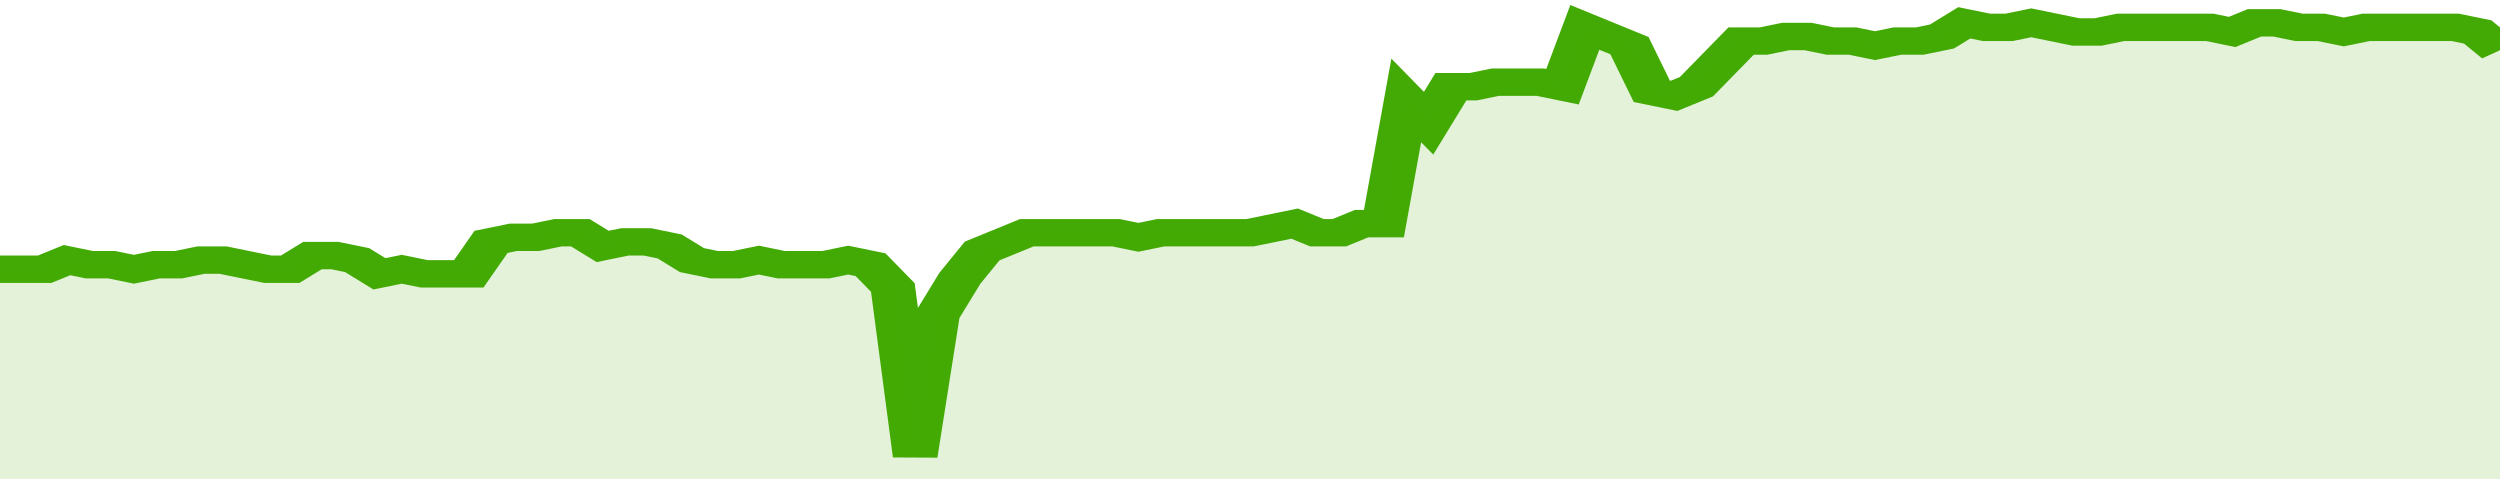
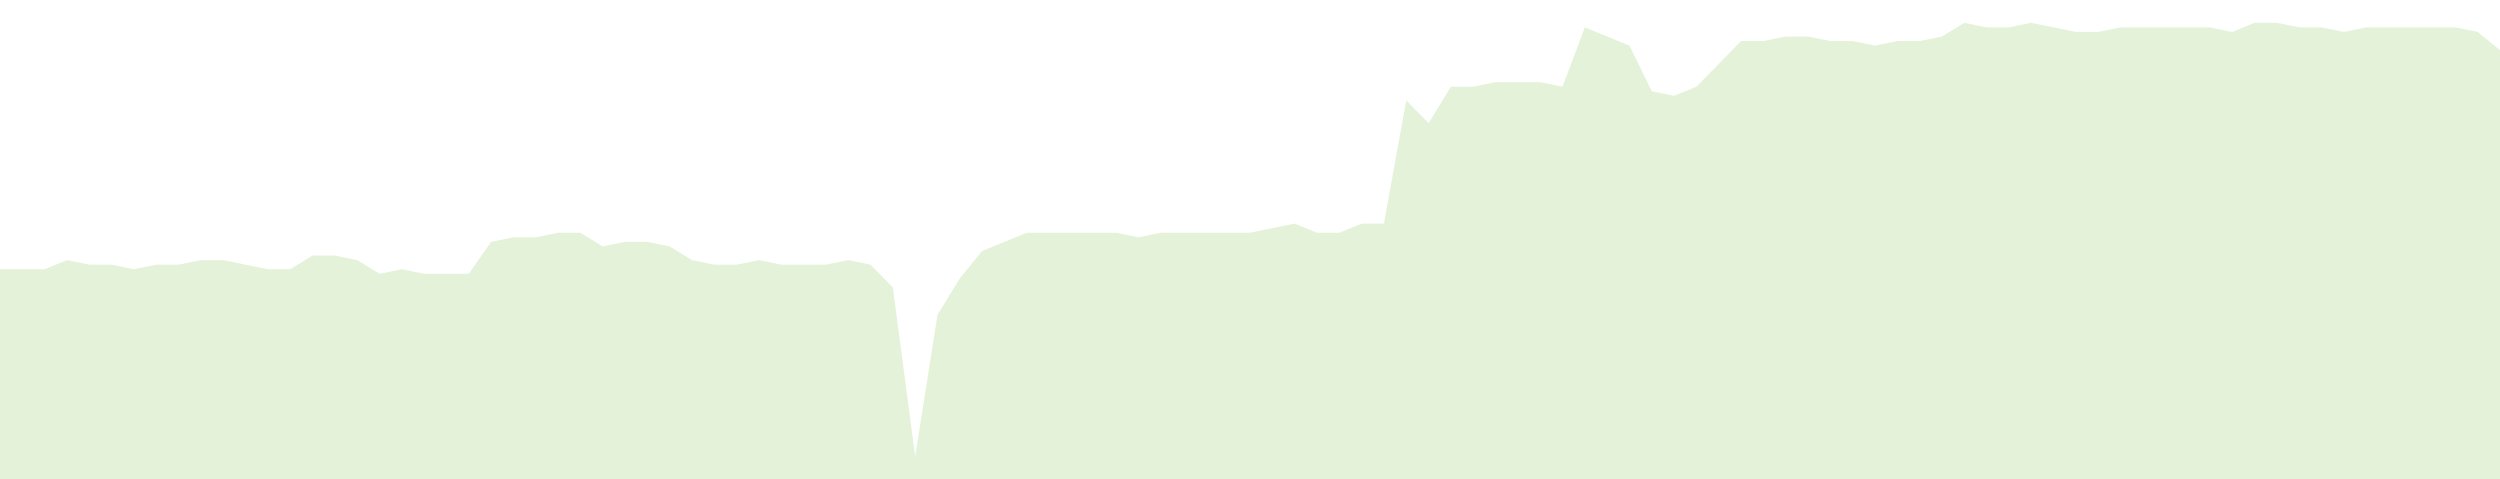
<svg xmlns="http://www.w3.org/2000/svg" viewBox="0 0 336 105" width="120" height="23" preserveAspectRatio="none">
-   <polyline fill="none" stroke="#43AA05" stroke-width="6" points="0, 59 3, 59 6, 59 9, 57 12, 58 15, 58 18, 59 21, 58 24, 58 27, 57 30, 57 33, 58 36, 59 39, 59 42, 56 45, 56 48, 57 51, 60 54, 59 57, 60 60, 60 63, 60 66, 53 69, 52 72, 52 75, 51 78, 51 81, 54 84, 53 87, 53 90, 54 93, 57 96, 58 99, 58 102, 57 105, 58 108, 58 111, 58 114, 57 117, 58 120, 63 123, 100 126, 69 129, 61 132, 55 135, 53 138, 51 141, 51 144, 51 147, 51 150, 51 153, 52 156, 51 159, 51 162, 51 165, 51 168, 51 171, 50 174, 49 177, 51 180, 51 183, 49 186, 49 189, 22 192, 27 195, 19 198, 19 201, 18 204, 18 207, 18 210, 19 213, 6 216, 8 219, 10 222, 20 225, 21 228, 19 231, 14 234, 9 237, 9 240, 8 243, 8 246, 9 249, 9 252, 10 255, 9 258, 9 261, 8 264, 5 267, 6 270, 6 273, 5 276, 6 279, 7 282, 7 285, 6 288, 6 291, 6 294, 6 297, 6 300, 7 303, 5 306, 5 309, 6 312, 6 315, 7 318, 6 321, 6 324, 6 327, 6 330, 6 333, 7 336, 11 336, 11 "> </polyline>
  <polygon fill="#43AA05" opacity="0.15" points="0, 105 0, 59 3, 59 6, 59 9, 57 12, 58 15, 58 18, 59 21, 58 24, 58 27, 57 30, 57 33, 58 36, 59 39, 59 42, 56 45, 56 48, 57 51, 60 54, 59 57, 60 60, 60 63, 60 66, 53 69, 52 72, 52 75, 51 78, 51 81, 54 84, 53 87, 53 90, 54 93, 57 96, 58 99, 58 102, 57 105, 58 108, 58 111, 58 114, 57 117, 58 120, 63 123, 100 126, 69 129, 61 132, 55 135, 53 138, 51 141, 51 144, 51 147, 51 150, 51 153, 52 156, 51 159, 51 162, 51 165, 51 168, 51 171, 50 174, 49 177, 51 180, 51 183, 49 186, 49 189, 22 192, 27 195, 19 198, 19 201, 18 204, 18 207, 18 210, 19 213, 6 216, 8 219, 10 222, 20 225, 21 228, 19 231, 14 234, 9 237, 9 240, 8 243, 8 246, 9 249, 9 252, 10 255, 9 258, 9 261, 8 264, 5 267, 6 270, 6 273, 5 276, 6 279, 7 282, 7 285, 6 288, 6 291, 6 294, 6 297, 6 300, 7 303, 5 306, 5 309, 6 312, 6 315, 7 318, 6 321, 6 324, 6 327, 6 330, 6 333, 7 336, 11 336, 105 " />
</svg>